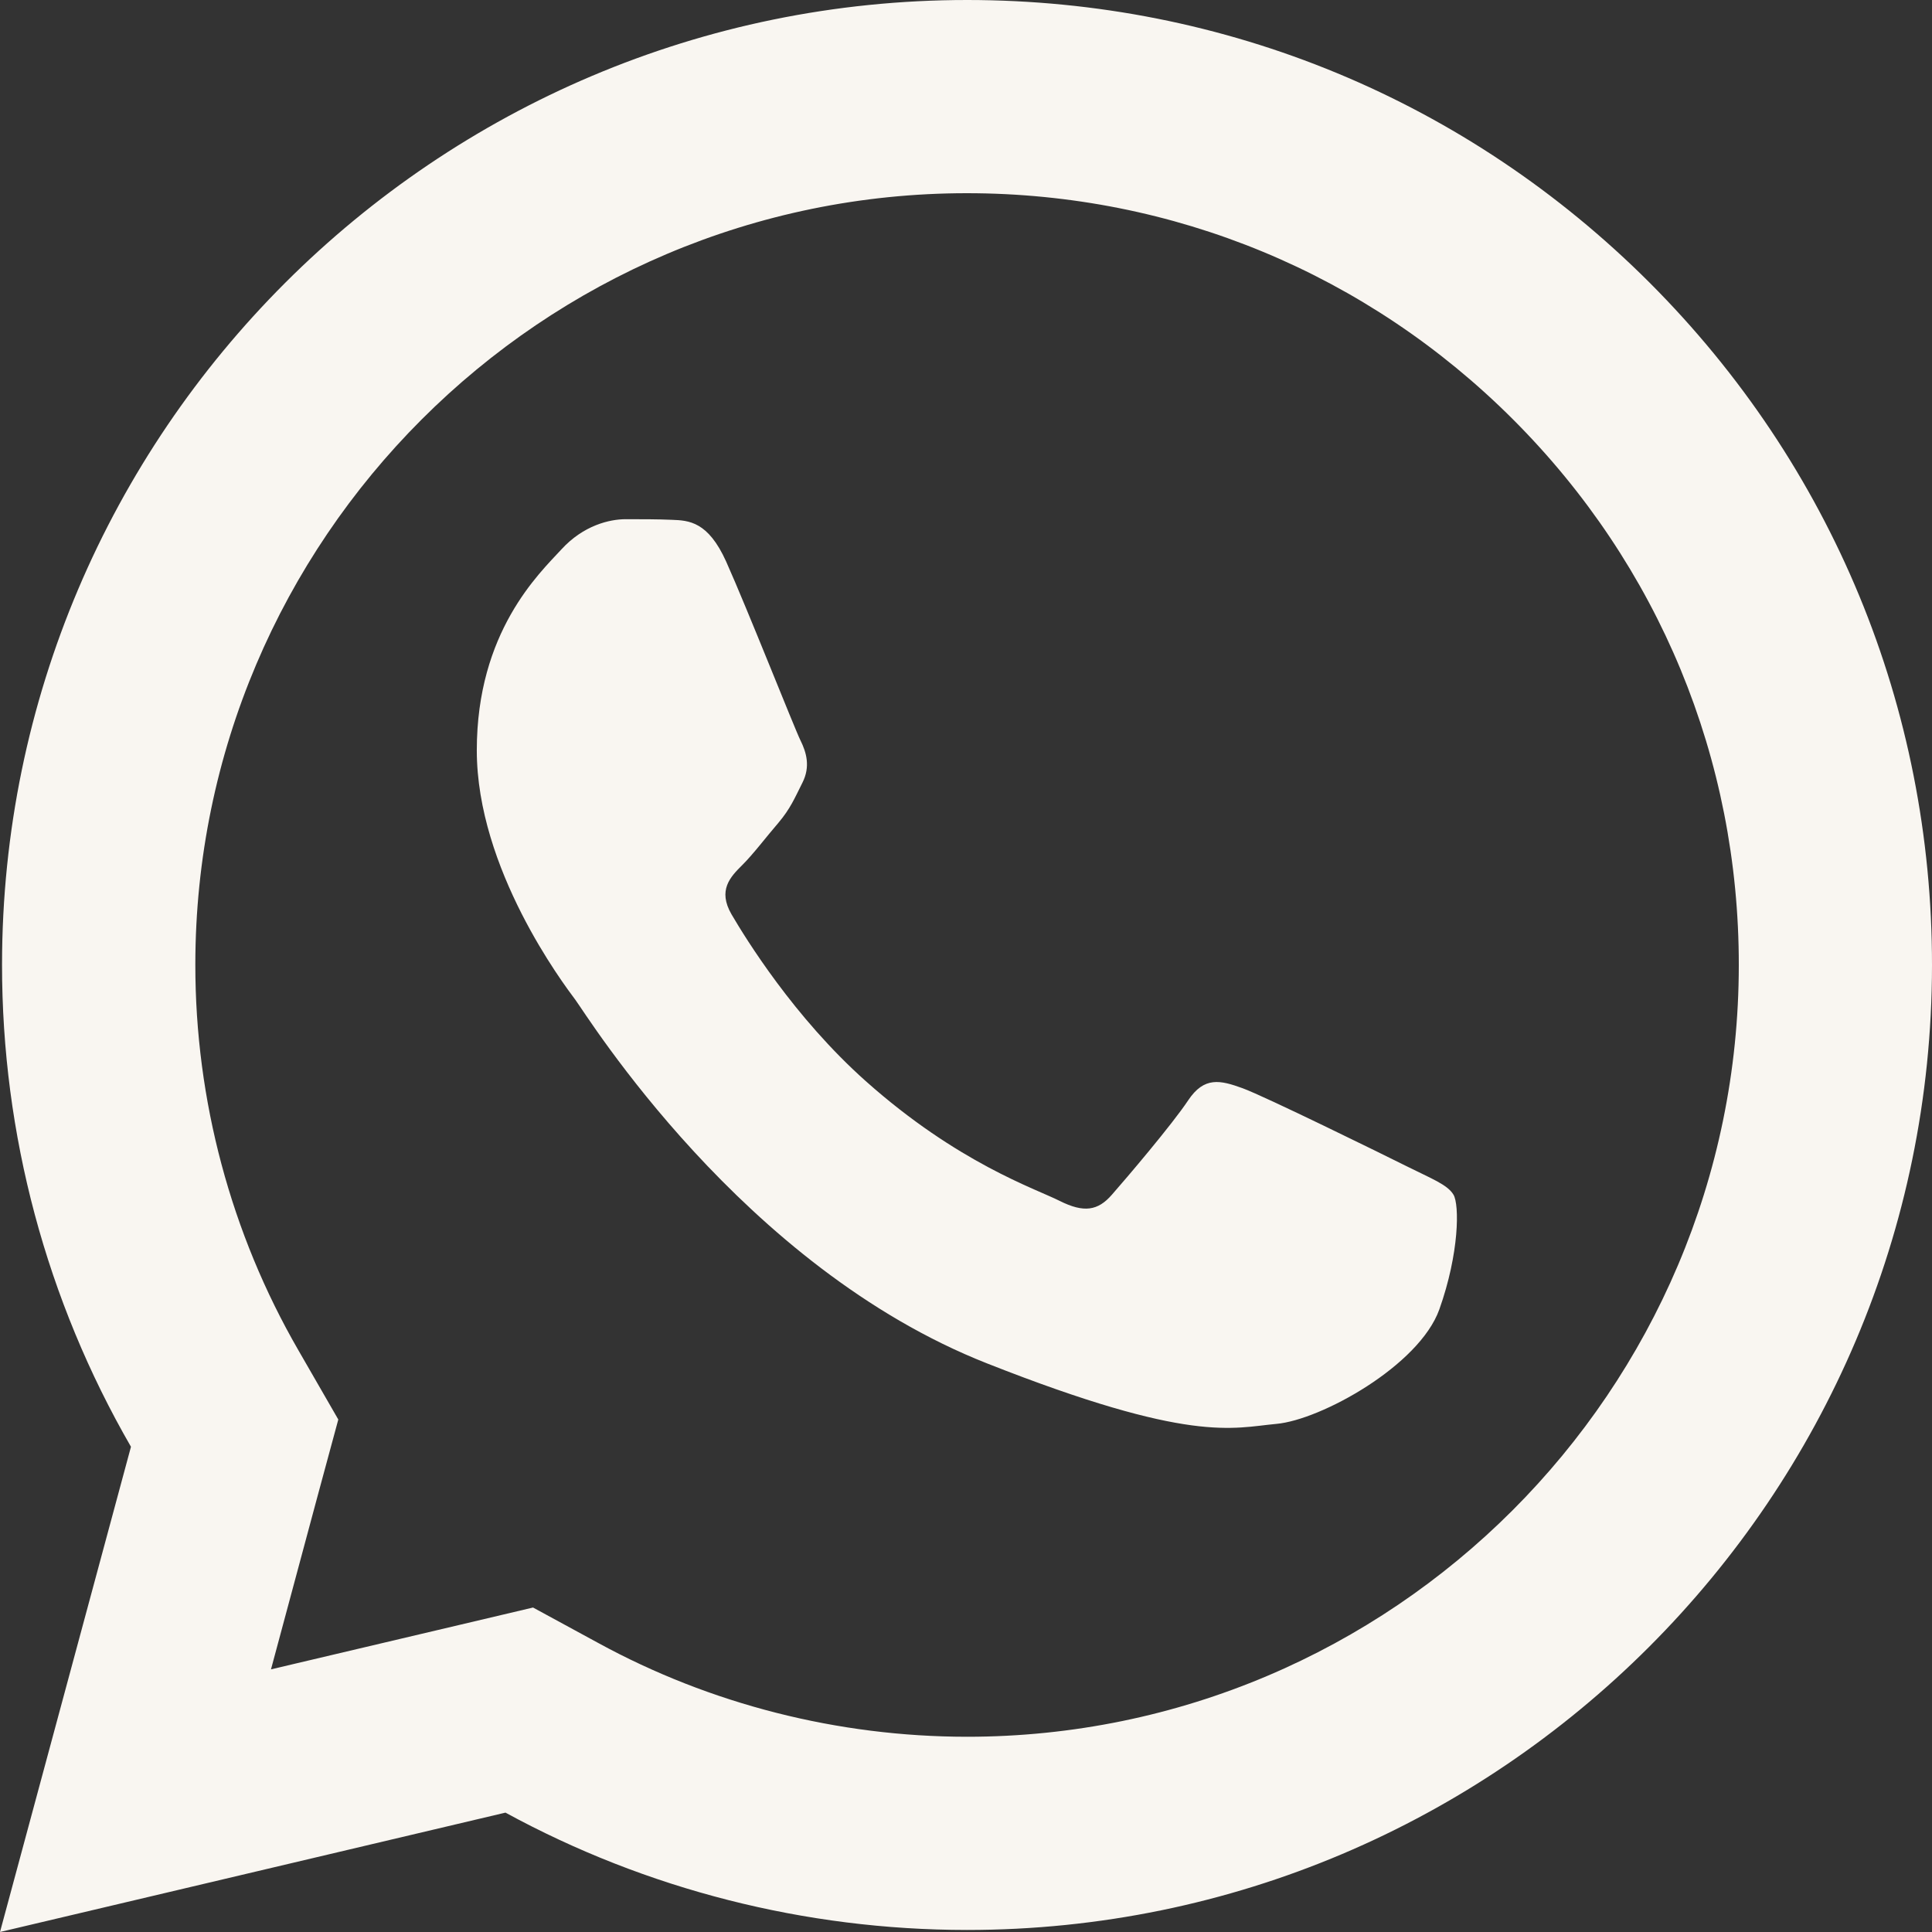
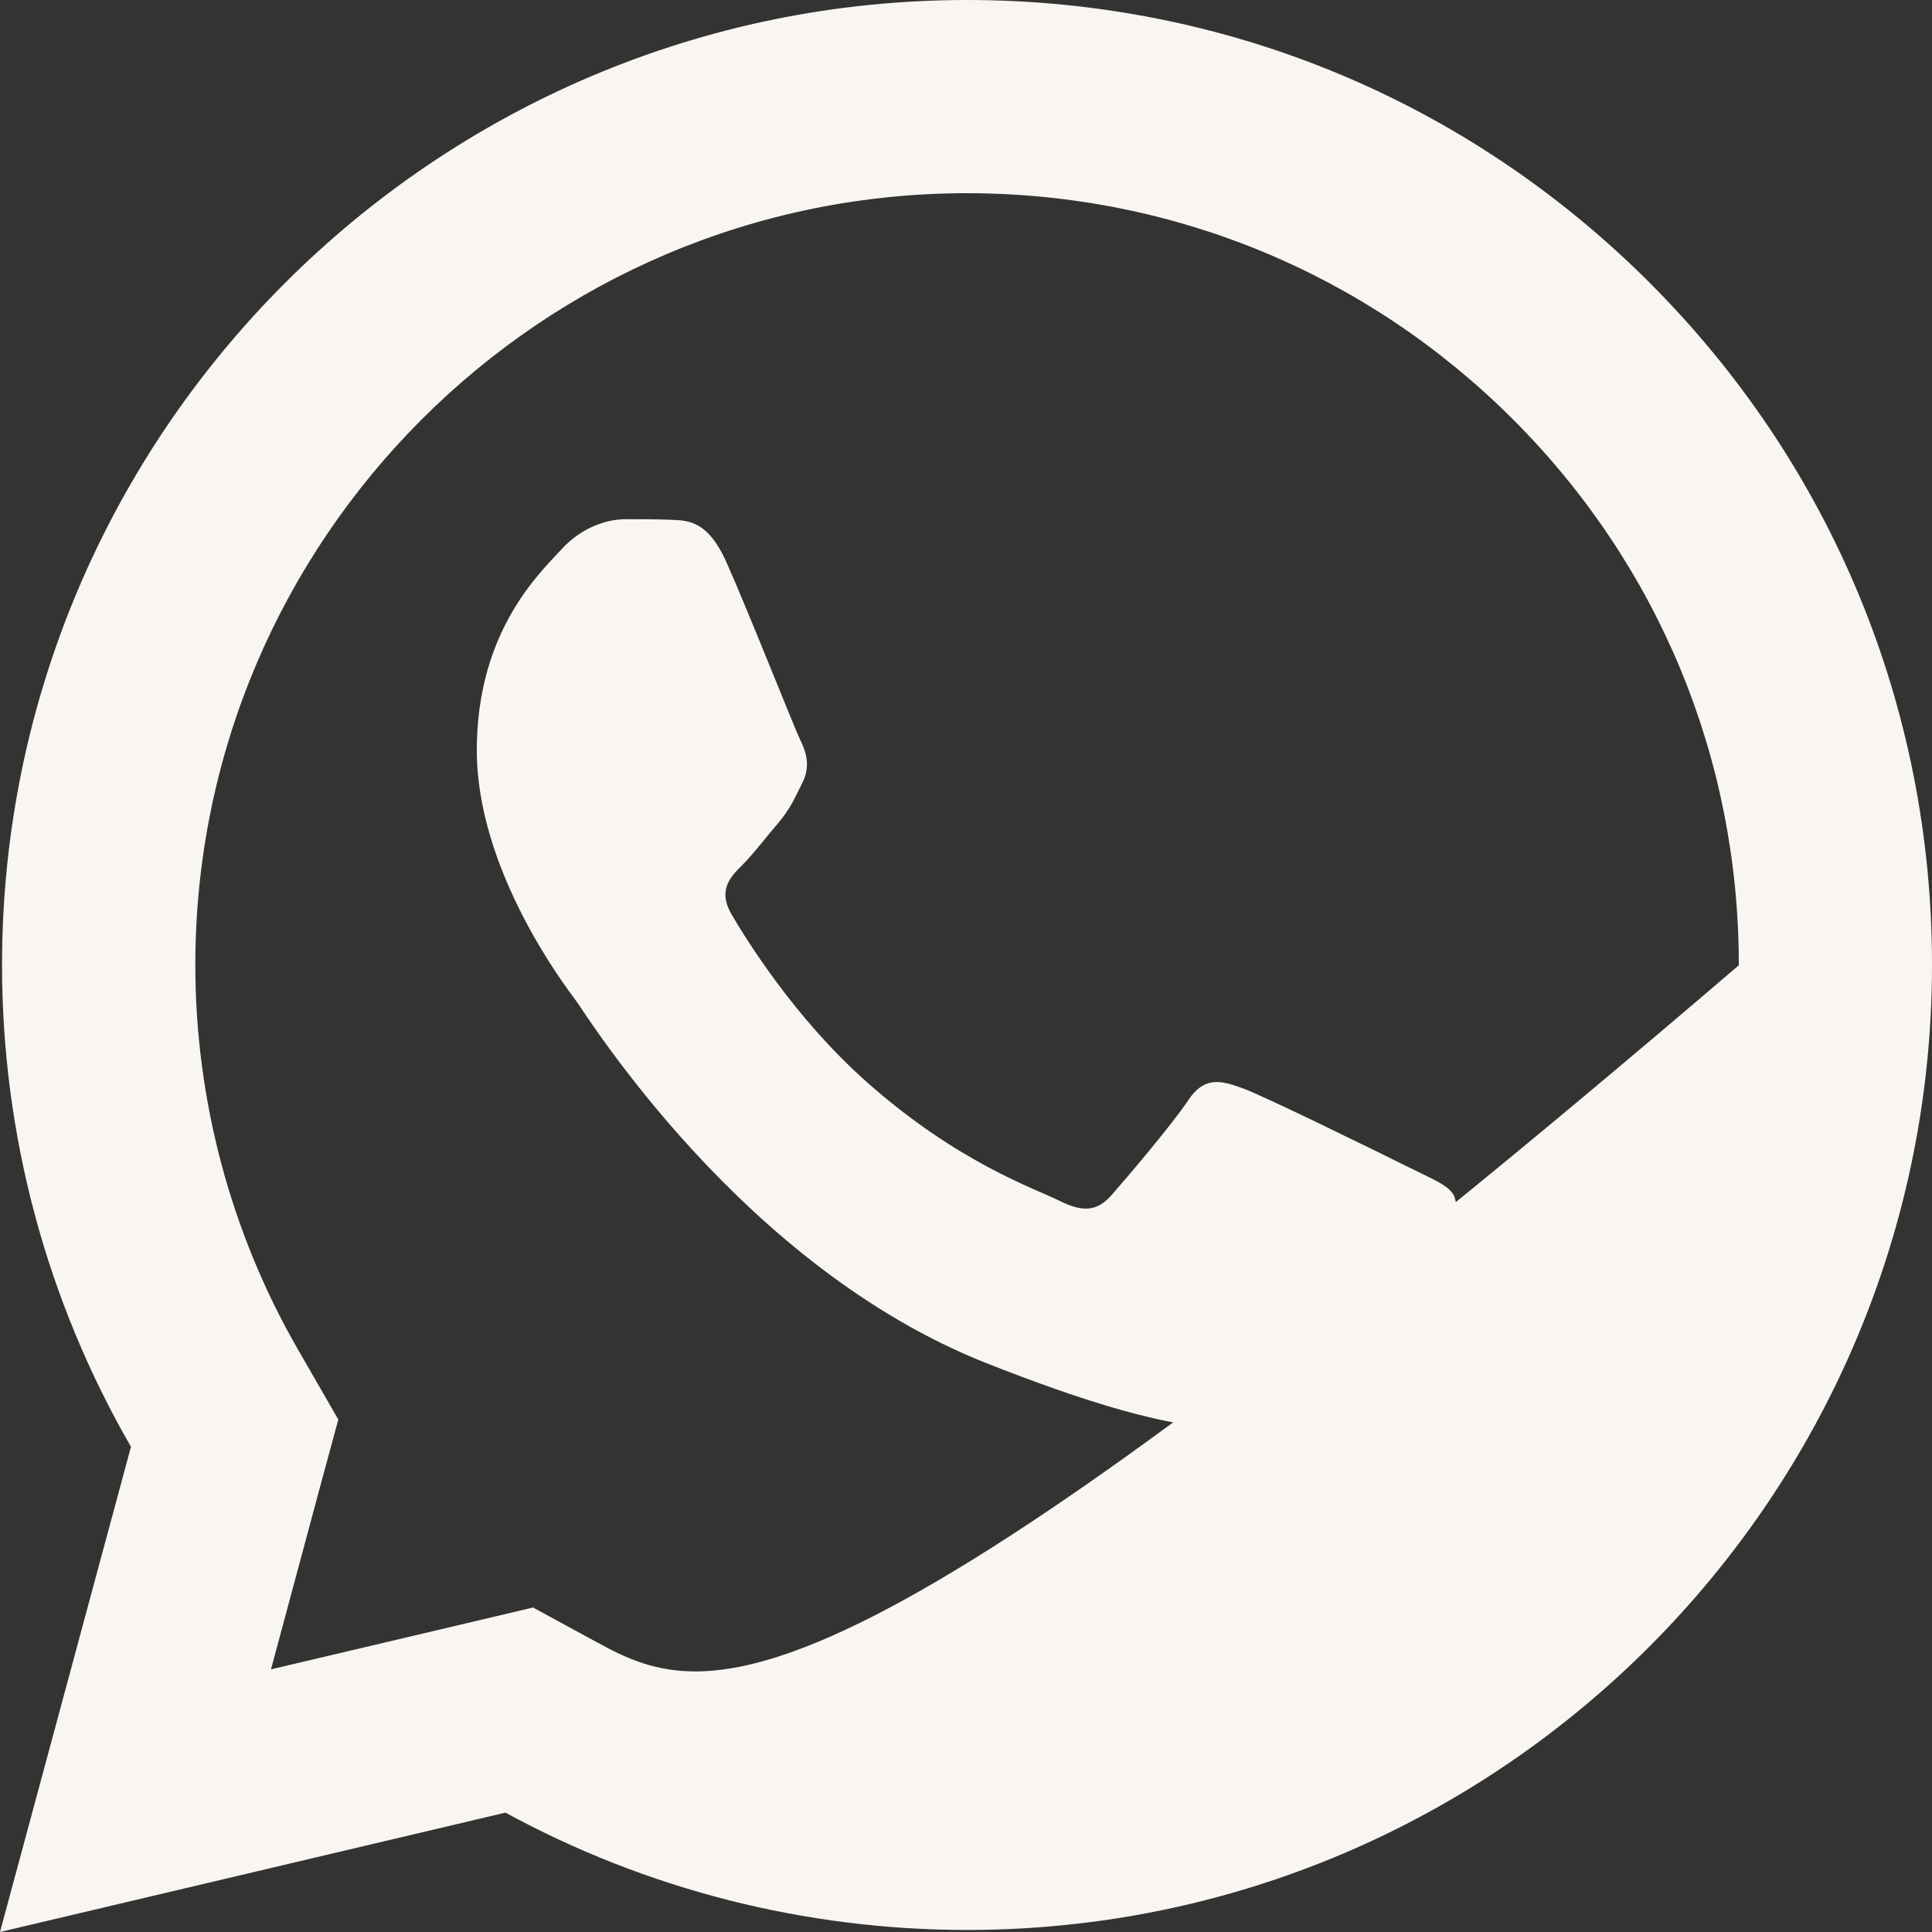
<svg xmlns="http://www.w3.org/2000/svg" fill="none" height="100%" overflow="visible" preserveAspectRatio="none" style="display: block;" viewBox="0 0 19 19" width="100%">
  <rect x="0" y="0" width="19" height="19" fill="#333333" stroke="none" />
-   <path d="M9.512 0C4.281 0 0.022 4.254 0.02 9.485C0.019 11.157 0.457 12.789 1.288 14.228L0 19L4.971 17.826C6.357 18.582 7.918 18.979 9.506 18.98H9.51C14.741 18.98 18.997 14.724 19 9.494C19.002 6.959 18.016 4.575 16.224 2.781C14.432 0.989 12.051 0.001 9.512 0ZM9.51 1.9C11.54 1.901 13.447 2.692 14.88 4.125C16.314 5.559 17.102 7.465 17.1 9.493C17.098 13.676 13.694 17.08 9.508 17.08C8.242 17.079 6.987 16.761 5.882 16.157L5.242 15.809L4.535 15.976L2.665 16.417L3.121 14.721L3.327 13.96L2.934 13.278C2.271 12.13 1.92 10.818 1.921 9.485C1.923 5.303 5.327 1.9 9.51 1.9ZM6.153 5.106C5.995 5.106 5.738 5.166 5.521 5.403C5.303 5.64 4.689 6.213 4.689 7.379C4.689 8.546 5.539 9.673 5.658 9.832C5.776 9.99 7.298 12.46 9.709 13.409C11.712 14.199 12.118 14.043 12.553 14.003C12.989 13.964 13.957 13.431 14.155 12.877C14.352 12.323 14.353 11.847 14.294 11.749C14.235 11.65 14.077 11.591 13.839 11.472C13.603 11.354 12.437 10.781 12.22 10.702C12.002 10.623 11.843 10.584 11.685 10.821C11.527 11.059 11.074 11.591 10.935 11.749C10.797 11.908 10.659 11.929 10.421 11.81C10.184 11.69 9.42 11.439 8.514 10.632C7.809 10.004 7.333 9.229 7.194 8.992C7.057 8.755 7.181 8.625 7.3 8.507C7.407 8.401 7.536 8.23 7.655 8.092C7.772 7.953 7.813 7.854 7.892 7.696C7.971 7.539 7.931 7.4 7.872 7.281C7.813 7.162 7.351 5.991 7.141 5.522C6.963 5.128 6.775 5.118 6.606 5.112C6.468 5.106 6.311 5.106 6.153 5.106Z" fill="#F9F6F1" id="Vector" />
+   <path d="M9.512 0C4.281 0 0.022 4.254 0.02 9.485C0.019 11.157 0.457 12.789 1.288 14.228L0 19L4.971 17.826C6.357 18.582 7.918 18.979 9.506 18.98H9.51C14.741 18.98 18.997 14.724 19 9.494C19.002 6.959 18.016 4.575 16.224 2.781C14.432 0.989 12.051 0.001 9.512 0ZM9.51 1.9C11.54 1.901 13.447 2.692 14.88 4.125C16.314 5.559 17.102 7.465 17.1 9.493C8.242 17.079 6.987 16.761 5.882 16.157L5.242 15.809L4.535 15.976L2.665 16.417L3.121 14.721L3.327 13.96L2.934 13.278C2.271 12.13 1.92 10.818 1.921 9.485C1.923 5.303 5.327 1.9 9.51 1.9ZM6.153 5.106C5.995 5.106 5.738 5.166 5.521 5.403C5.303 5.64 4.689 6.213 4.689 7.379C4.689 8.546 5.539 9.673 5.658 9.832C5.776 9.99 7.298 12.46 9.709 13.409C11.712 14.199 12.118 14.043 12.553 14.003C12.989 13.964 13.957 13.431 14.155 12.877C14.352 12.323 14.353 11.847 14.294 11.749C14.235 11.65 14.077 11.591 13.839 11.472C13.603 11.354 12.437 10.781 12.22 10.702C12.002 10.623 11.843 10.584 11.685 10.821C11.527 11.059 11.074 11.591 10.935 11.749C10.797 11.908 10.659 11.929 10.421 11.81C10.184 11.69 9.42 11.439 8.514 10.632C7.809 10.004 7.333 9.229 7.194 8.992C7.057 8.755 7.181 8.625 7.3 8.507C7.407 8.401 7.536 8.23 7.655 8.092C7.772 7.953 7.813 7.854 7.892 7.696C7.971 7.539 7.931 7.4 7.872 7.281C7.813 7.162 7.351 5.991 7.141 5.522C6.963 5.128 6.775 5.118 6.606 5.112C6.468 5.106 6.311 5.106 6.153 5.106Z" fill="#F9F6F1" id="Vector" />
</svg>